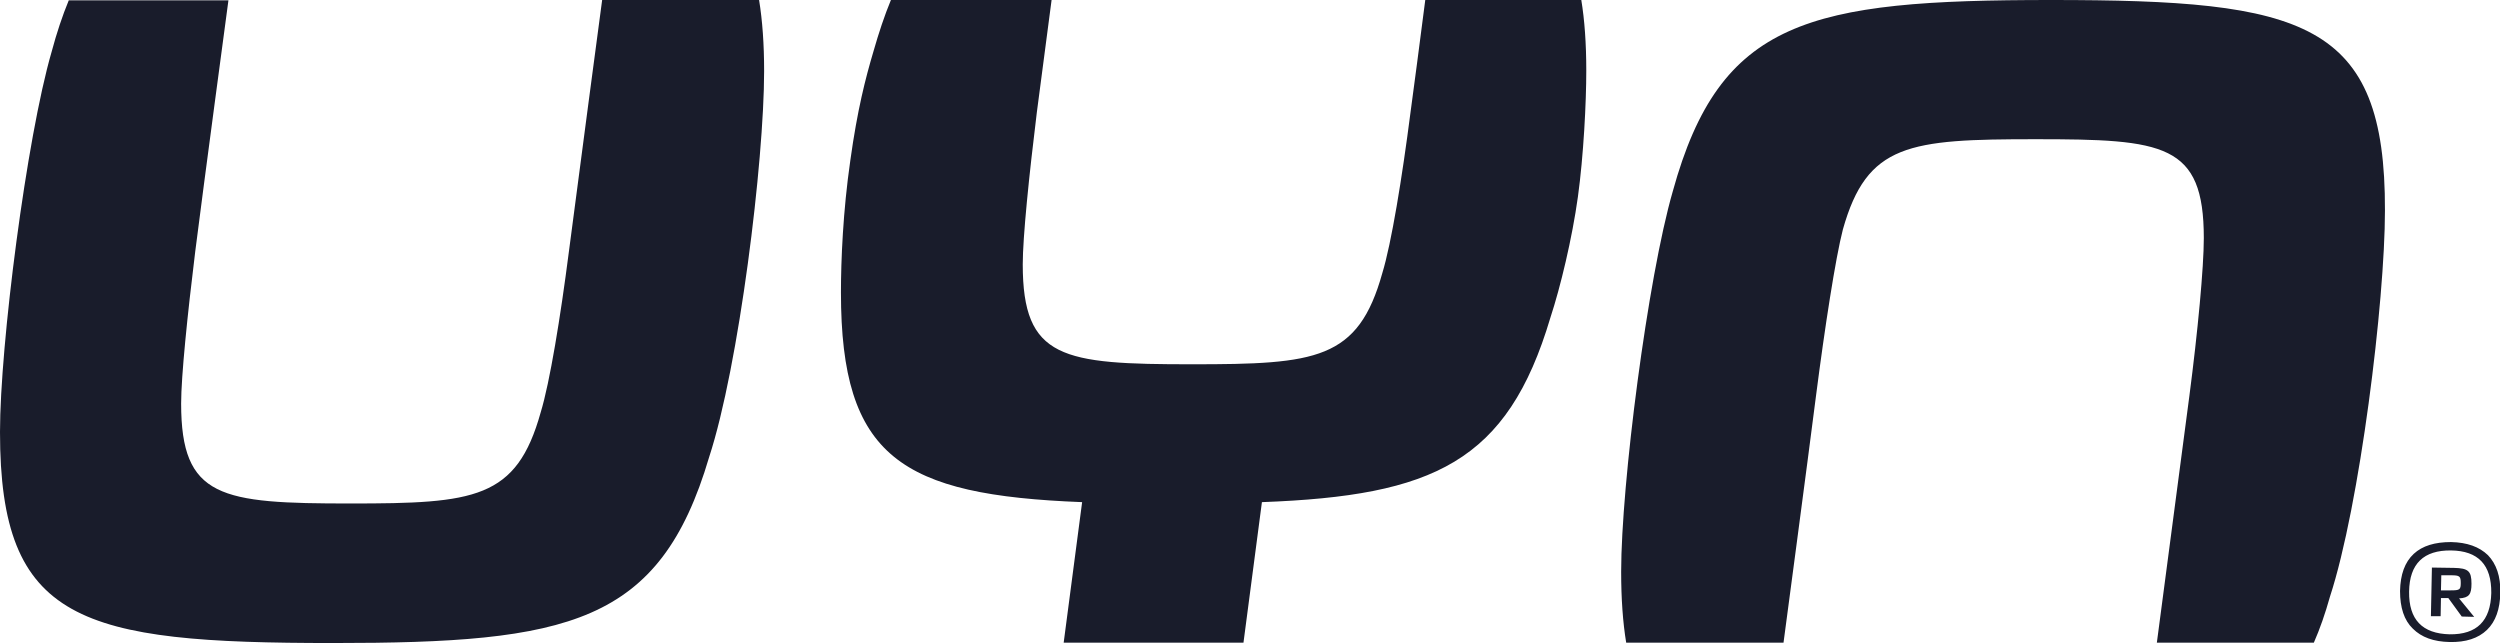
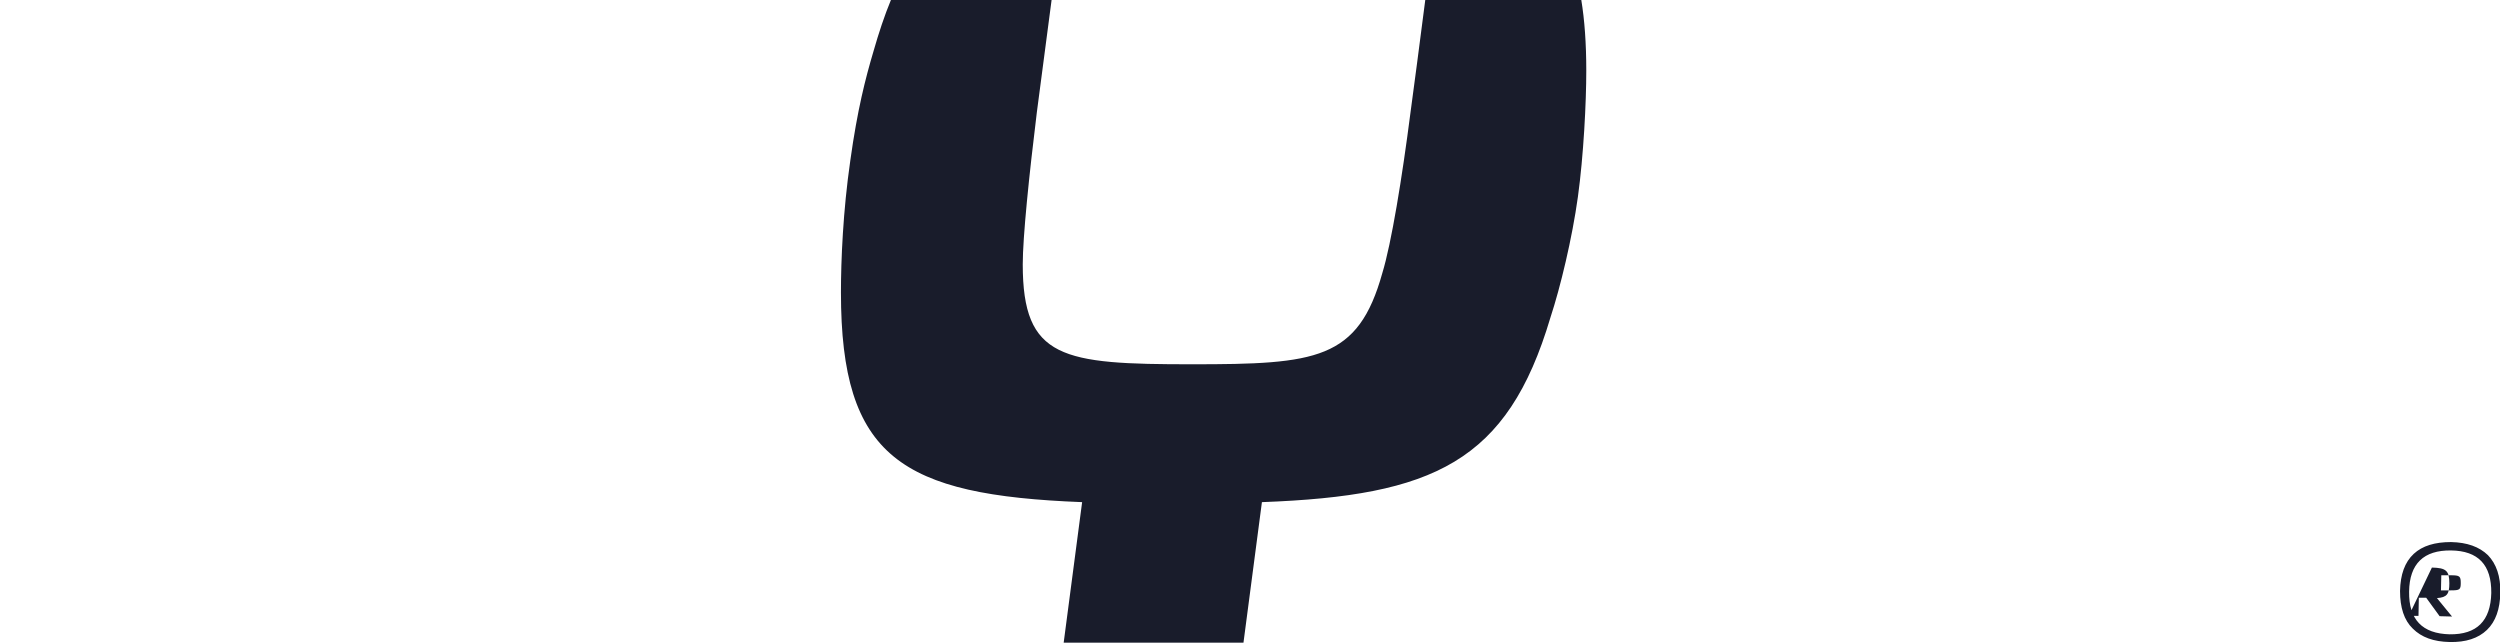
<svg xmlns="http://www.w3.org/2000/svg" version="1.0" id="UYN_Logo" x="0px" y="0px" viewBox="0 0 745.3 191.7" enable-background="new 0 0 745.3 191.7" xml:space="preserve">
  <g>
-     <path fill="#191C2B" d="M611.5,0c-72.4,0-98.7,5.9-112.8,57c-7.5,25.9-15.4,87.5-15.4,113.4c0,8.1,0.5,15.1,1.5,21.2h46.9   c0,0,7.4-55.5,9.7-73.7c2.6-20.2,5.8-41,8-49.5c7.2-25.6,19.7-26.9,57.4-26.9c38.4,0,50.2,1.3,50.2,29.5c0,8.7-1.8,27.9-4.3,47   c-2.5,19-9.7,73.6-9.7,73.6h46.8c1.8-4.1,3.4-8.7,4.8-13.7c8.9-27.2,16.4-88.2,16.4-115.1C711.2,6.2,686.9,0,611.5,0z" />
-     <path fill="#191C2B" d="M179.5,0.1c0,0-7.5,56.3-9.9,74.9c-2.5,19.5-5.7,39.1-8.4,47.9c-7.2,25.9-19.7,27.2-56.7,27.2   c-38.7,0-50.5-1.6-50.5-29.8c0-8.1,1.9-26.6,4.2-45.3c2.5-19.8,9.9-74.9,9.9-74.9H20.5c-1.9,4.6-3.6,9.7-5.1,15.3   C7.9,41.2,0,102.9,0,128.8c0,56.7,23.9,62.9,99.3,62.9c70.2,0,97.4-5.6,112.1-55.4c8.9-27.2,16.4-88.2,16.4-115.1   c0-8-0.5-15-1.5-21.2H179.5z" />
    <path fill="#191C2B" d="M424.9,0c-1.7,13.2-3.4,26.2-4.4,33.5c-2.5,19.5-5.7,39.1-8.4,47.9c-7.2,25.9-19.7,27.2-56.7,27.2   c-38.7,0-50.5-1.6-50.5-29.8c0-8.1,1.9-26.6,4.2-45.3c1-7.6,2.7-20.5,4.4-33.5h-47.9c-1.9,4.6-3.6,9.7-5.2,15.3   c-2.4,8.1-4.8,17.4-6.9,32.5c-2.2,15.2-2.8,29.9-2.8,39.4c0,49.2,18,60.4,71.9,62.5l-5.5,41.9h53.6l5.5-41.9   c51.1-1.9,73.2-11.9,86-55c3-9.1,6.5-23.7,8.2-36c1.7-12.3,2.5-28.2,2.5-37.6c0-8.1-0.5-15.1-1.5-21.2H424.9z" />
  </g>
  <g>
-     <path fill="#191C2B" d="M730.7,161.6c4.8,0.1,8.4,1.4,11,3.9c2.5,2.6,3.8,6.3,3.7,11.2c-0.1,4.9-1.4,8.6-4,11.1   c-2.6,2.5-6.3,3.7-11.1,3.6c-4.8-0.1-8.4-1.4-11-4c-2.6-2.5-3.8-6.3-3.8-11.2c0.1-4.9,1.4-8.6,4.1-11.1   C722.2,162.7,725.9,161.6,730.7,161.6z M718.2,176.4c-0.1,8.3,3.9,12.5,12.1,12.7c8.1,0.1,12.2-4,12.4-12.3   c0.1-8.4-3.9-12.6-12-12.7S718.3,168,718.2,176.4z M725,169.2l6.6,0.1c4.2,0.1,5.2,0.9,5.2,4.7c0,3.2-0.7,4.2-3.7,4.4l4.5,5.5   l-3.7-0.1l-4-5.5l-2.2,0l-0.1,5.4l-2.9,0L725,169.2z M727.8,171.5l-0.1,4.5l2.9,0c2.7,0,3-0.2,3-2.2c0-2-0.3-2.3-2.9-2.3   L727.8,171.5z" />
+     <path fill="#191C2B" d="M730.7,161.6c4.8,0.1,8.4,1.4,11,3.9c2.5,2.6,3.8,6.3,3.7,11.2c-0.1,4.9-1.4,8.6-4,11.1   c-2.6,2.5-6.3,3.7-11.1,3.6c-4.8-0.1-8.4-1.4-11-4c-2.6-2.5-3.8-6.3-3.8-11.2c0.1-4.9,1.4-8.6,4.1-11.1   C722.2,162.7,725.9,161.6,730.7,161.6z M718.2,176.4c-0.1,8.3,3.9,12.5,12.1,12.7c8.1,0.1,12.2-4,12.4-12.3   c0.1-8.4-3.9-12.6-12-12.7S718.3,168,718.2,176.4z M725,169.2c4.2,0.1,5.2,0.9,5.2,4.7c0,3.2-0.7,4.2-3.7,4.4l4.5,5.5   l-3.7-0.1l-4-5.5l-2.2,0l-0.1,5.4l-2.9,0L725,169.2z M727.8,171.5l-0.1,4.5l2.9,0c2.7,0,3-0.2,3-2.2c0-2-0.3-2.3-2.9-2.3   L727.8,171.5z" />
  </g>
</svg>